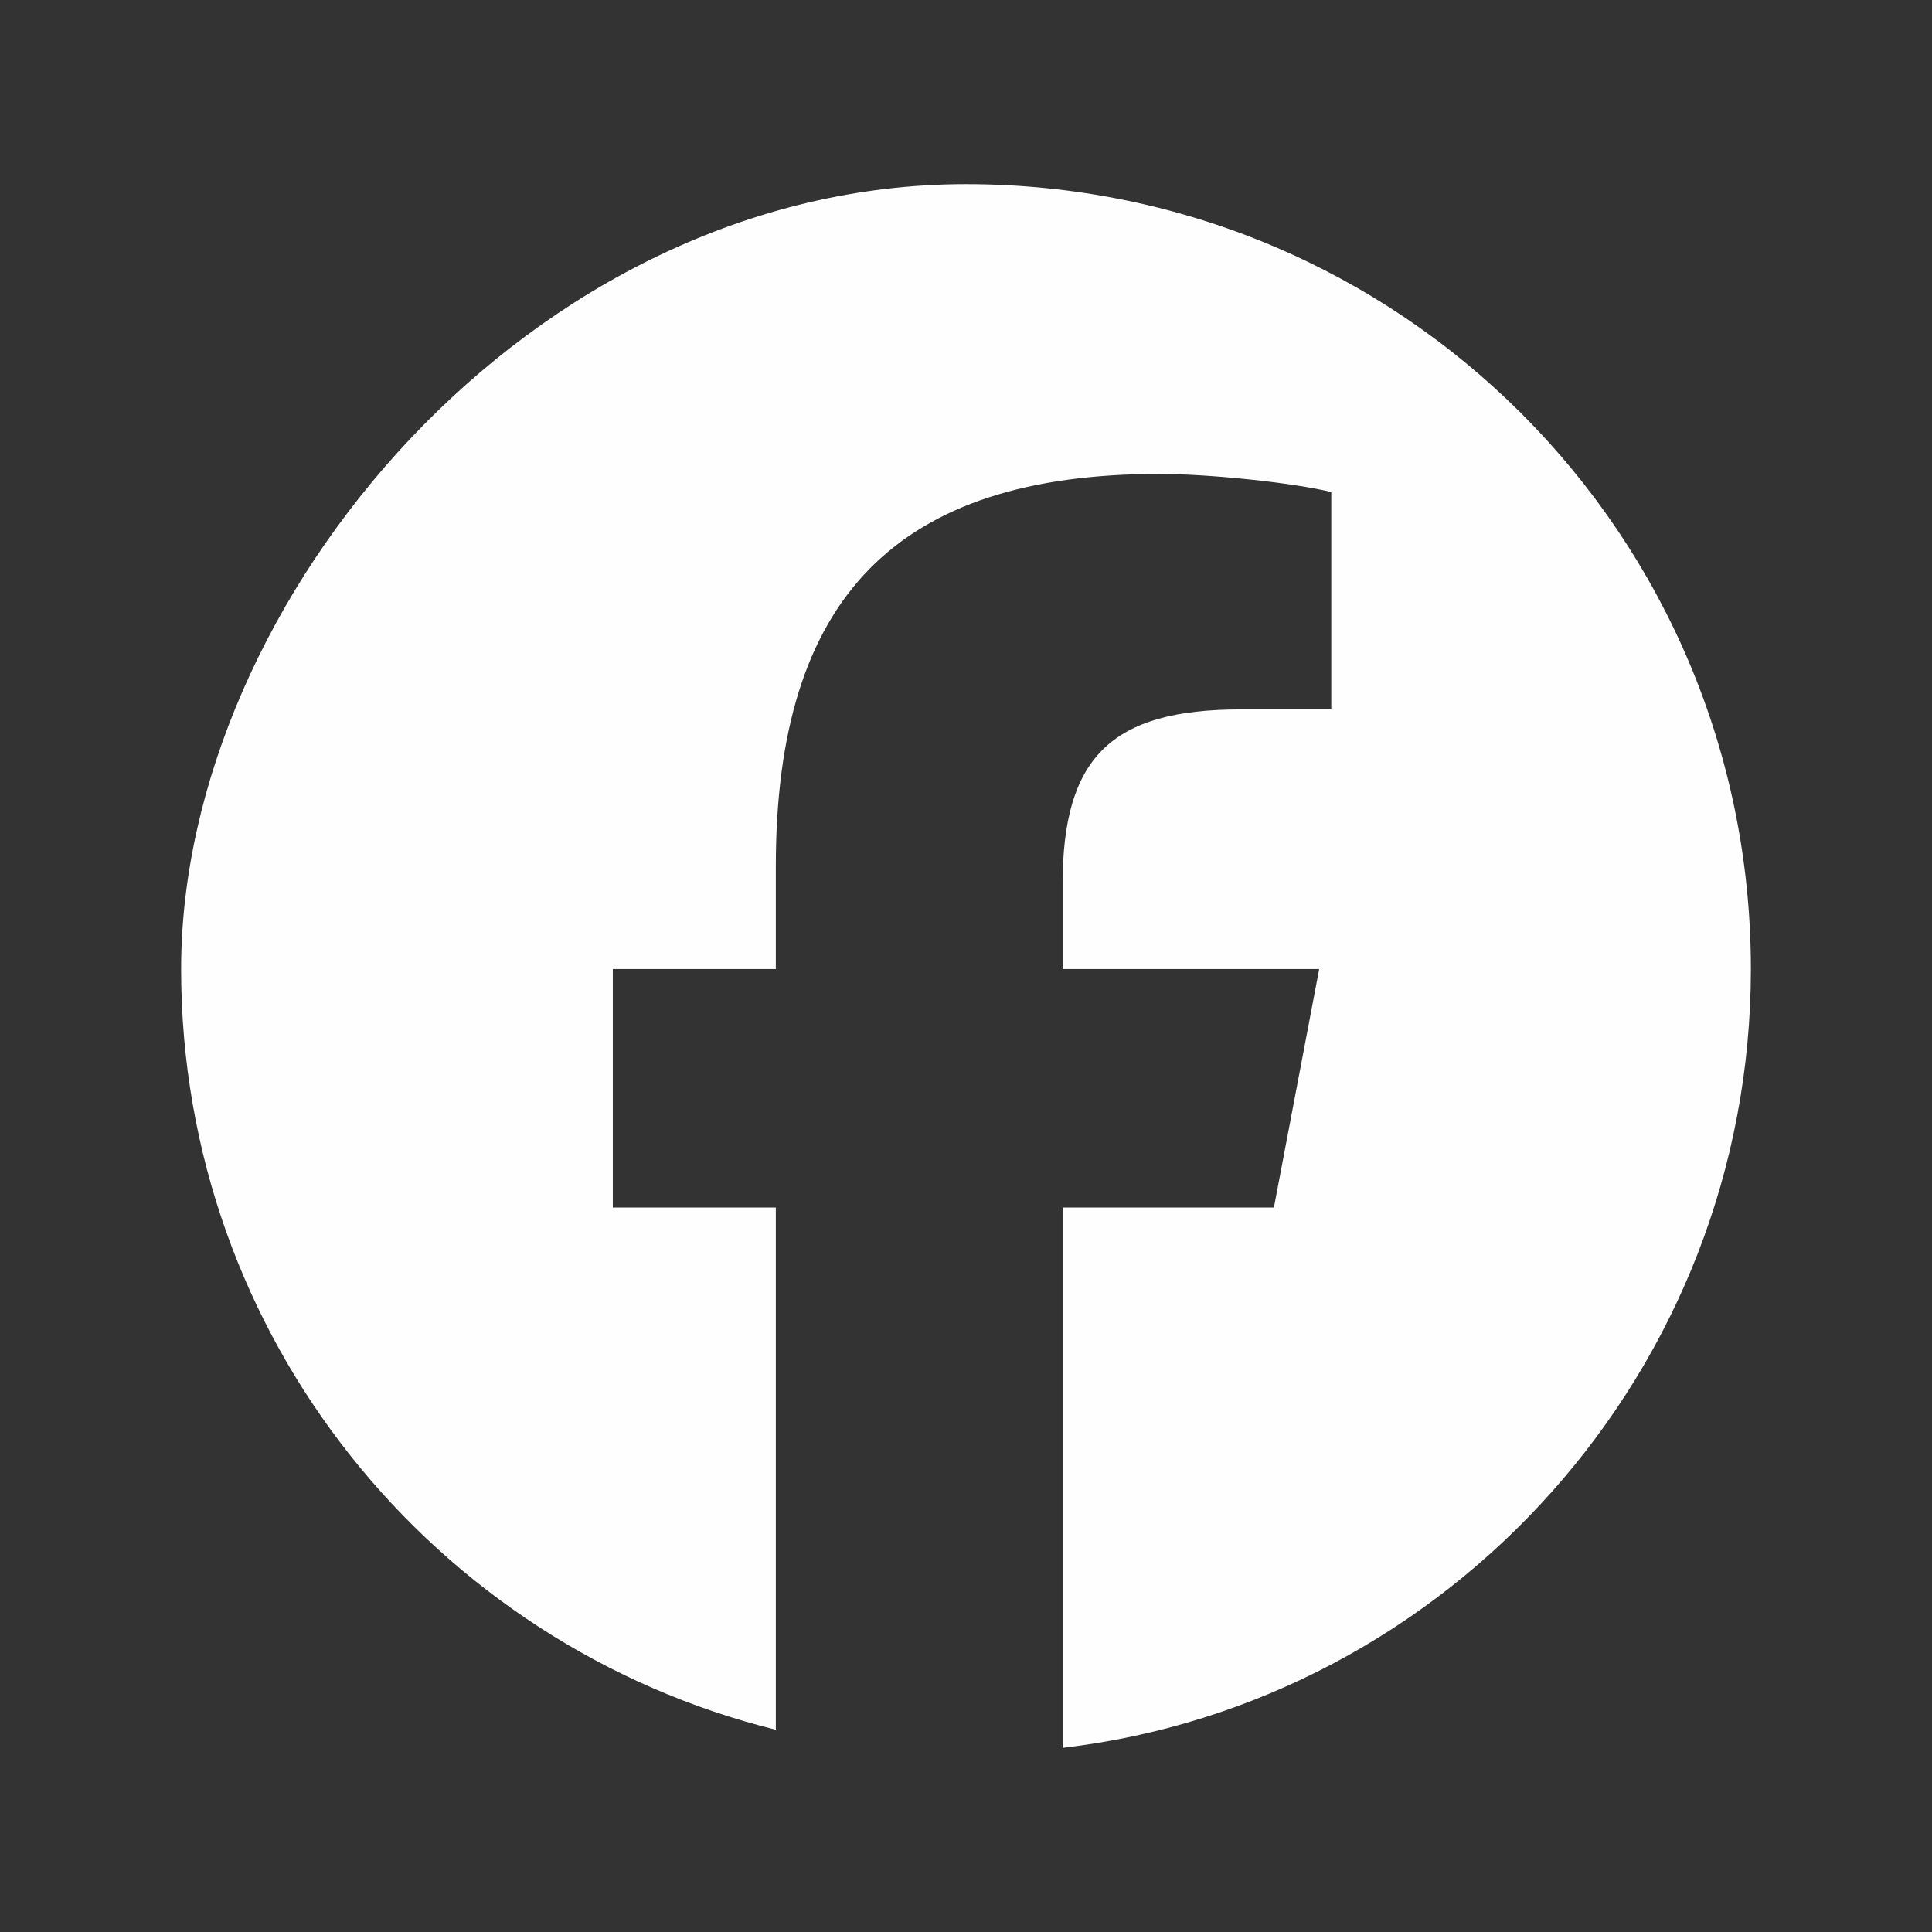
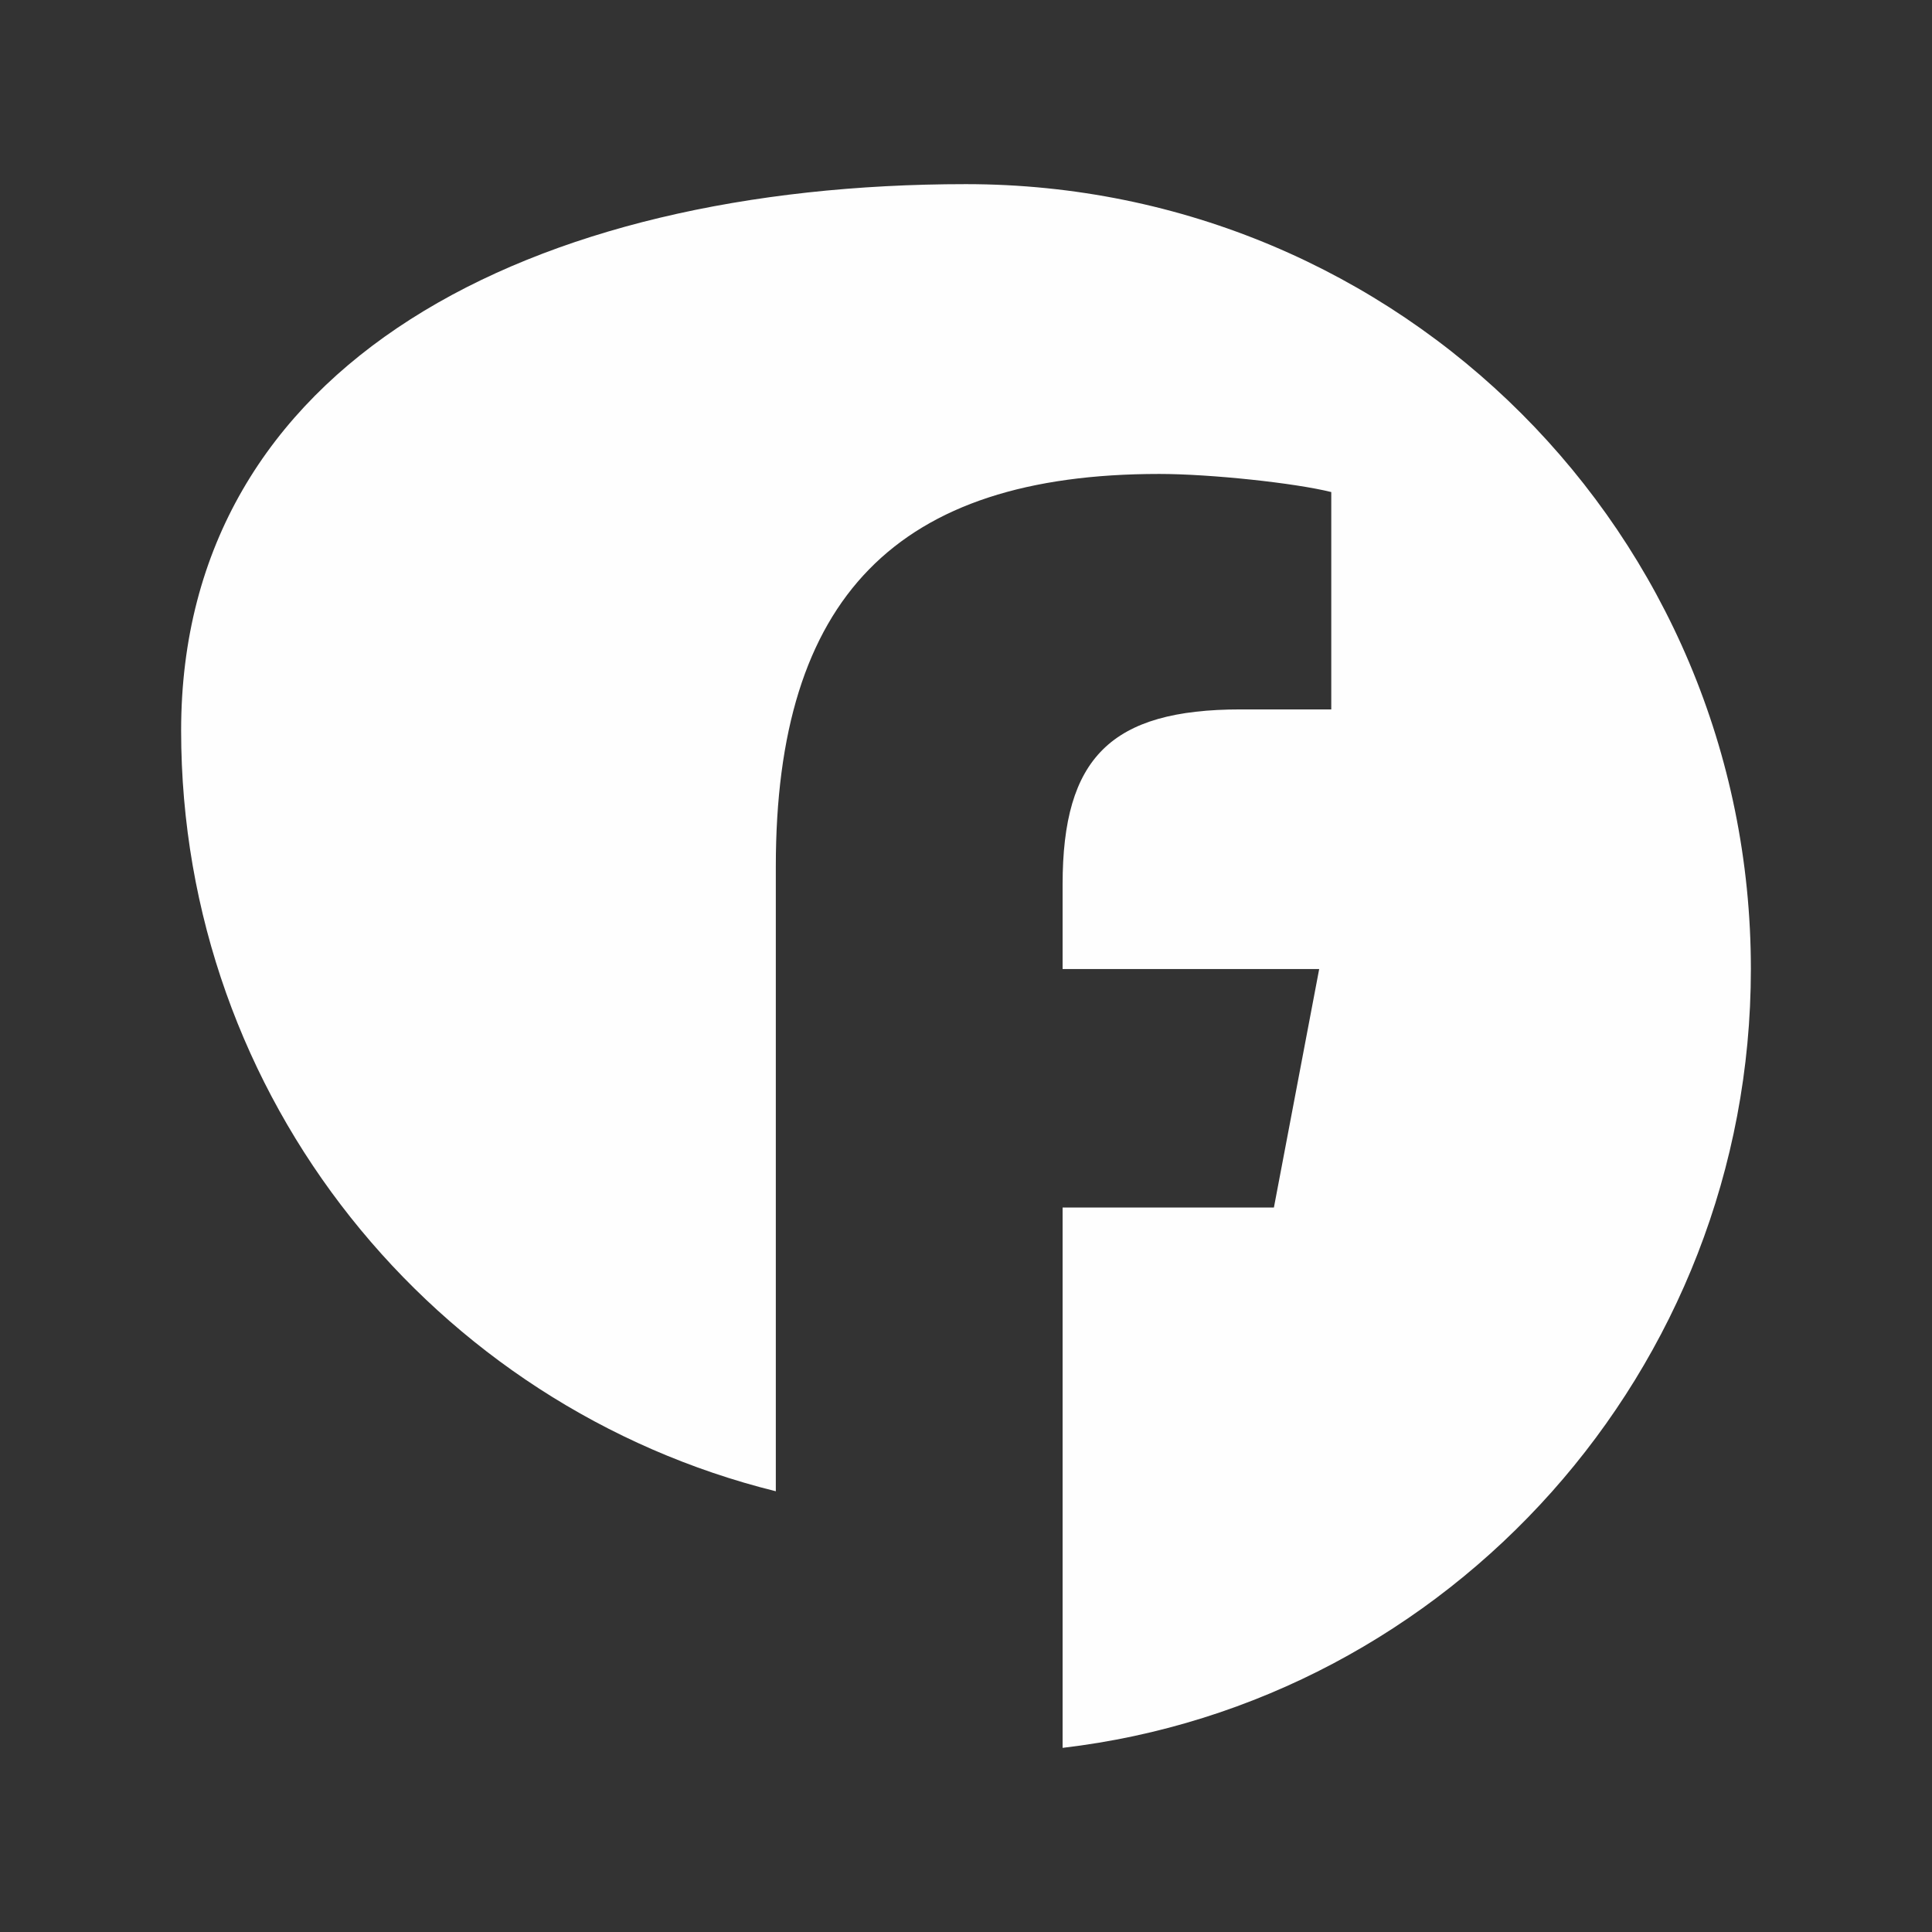
<svg xmlns="http://www.w3.org/2000/svg" id="Layer_1" version="1.1" viewBox="0 0 64 64">
  <rect x="0" y="0" width="64" height="64" fill="#333333" stroke="none" />
  <g id="Facebook">
-     <rect y="0" width="64" height="64" style="fill: none;" />
-     <path id="Facebook_Icon" d="M58,32.1c0,13.3-10,24.3-22.8,25.8v-17.9h7l1.5-7.9h-8.5v-2.8c0-4.2,1.6-5.8,5.9-5.8s2.4,0,3,0v-7.2c-1.2-.3-4-.6-5.7-.6-8.7,0-12.7,4.1-12.7,13v3.4h-5.4v7.9h5.4v17.3c-11.3-2.8-19.7-13-19.7-25.2S17.6,6.1,32,6.1s26,11.6,26,26Z" style="fill: #fefefe;" />
+     <path id="Facebook_Icon" d="M58,32.1c0,13.3-10,24.3-22.8,25.8v-17.9h7l1.5-7.9h-8.5v-2.8c0-4.2,1.6-5.8,5.9-5.8s2.4,0,3,0v-7.2c-1.2-.3-4-.6-5.7-.6-8.7,0-12.7,4.1-12.7,13v3.4h-5.4h5.4v17.3c-11.3-2.8-19.7-13-19.7-25.2S17.6,6.1,32,6.1s26,11.6,26,26Z" style="fill: #fefefe;" />
  </g>
</svg>